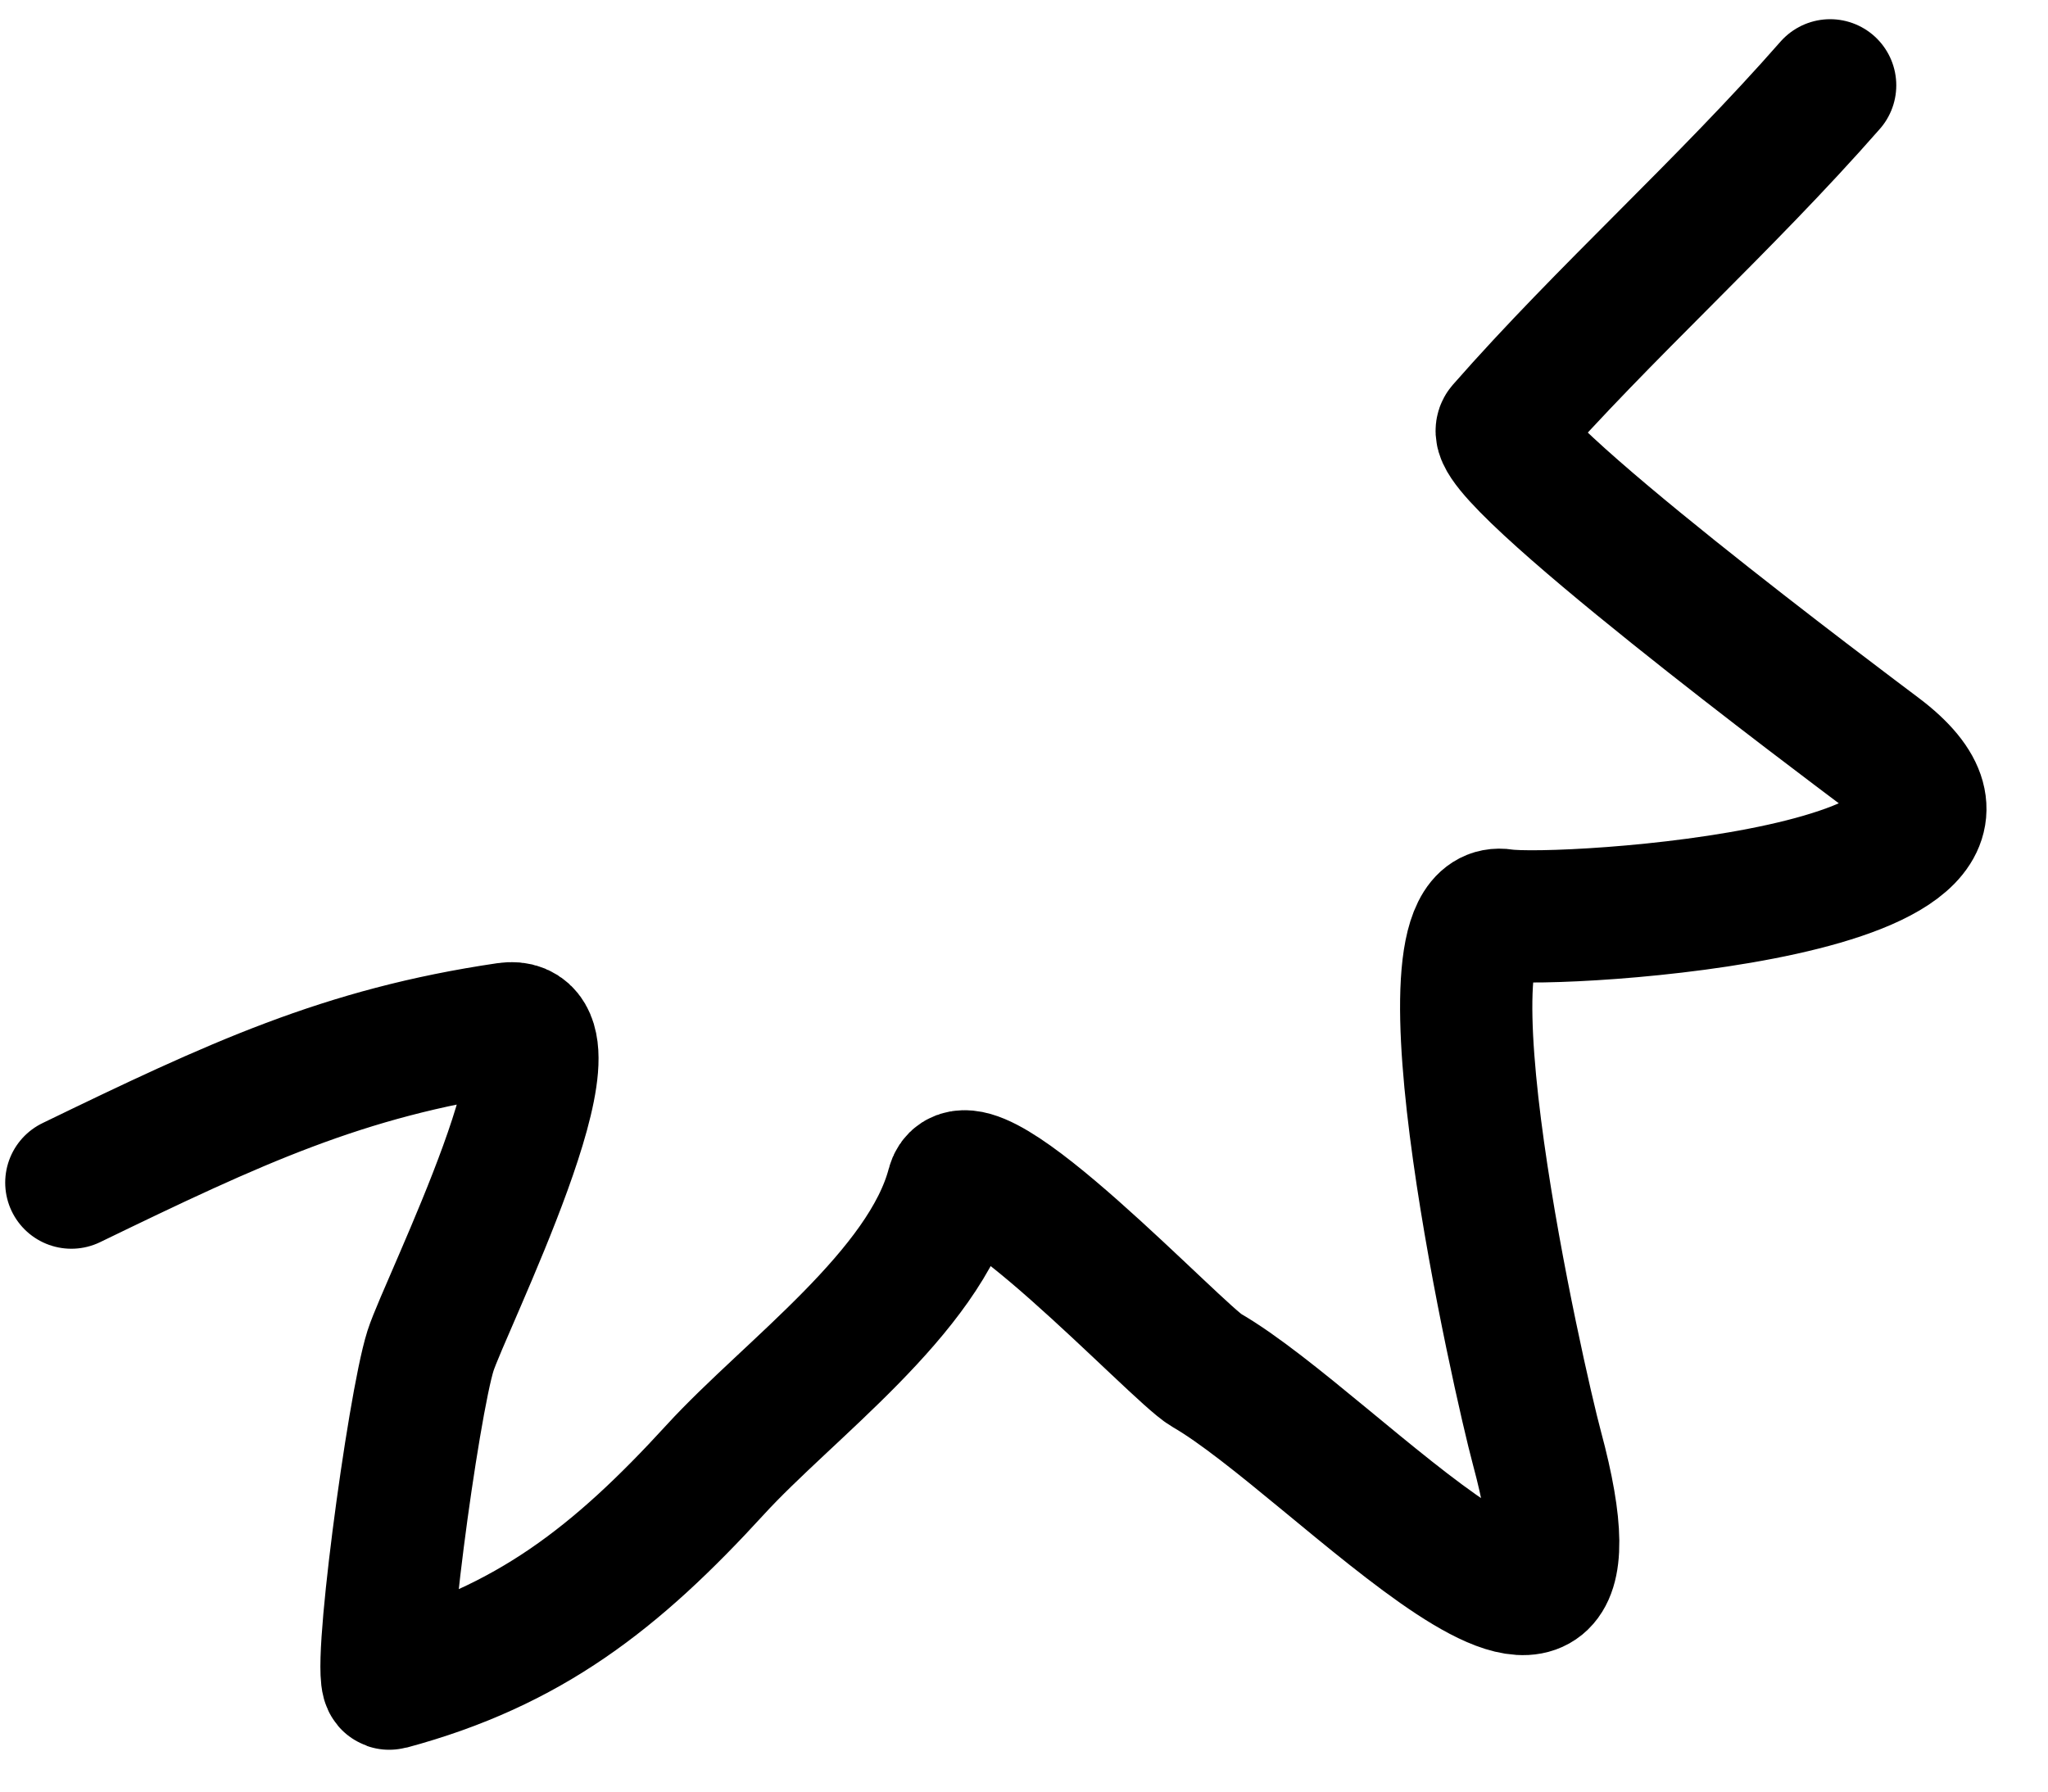
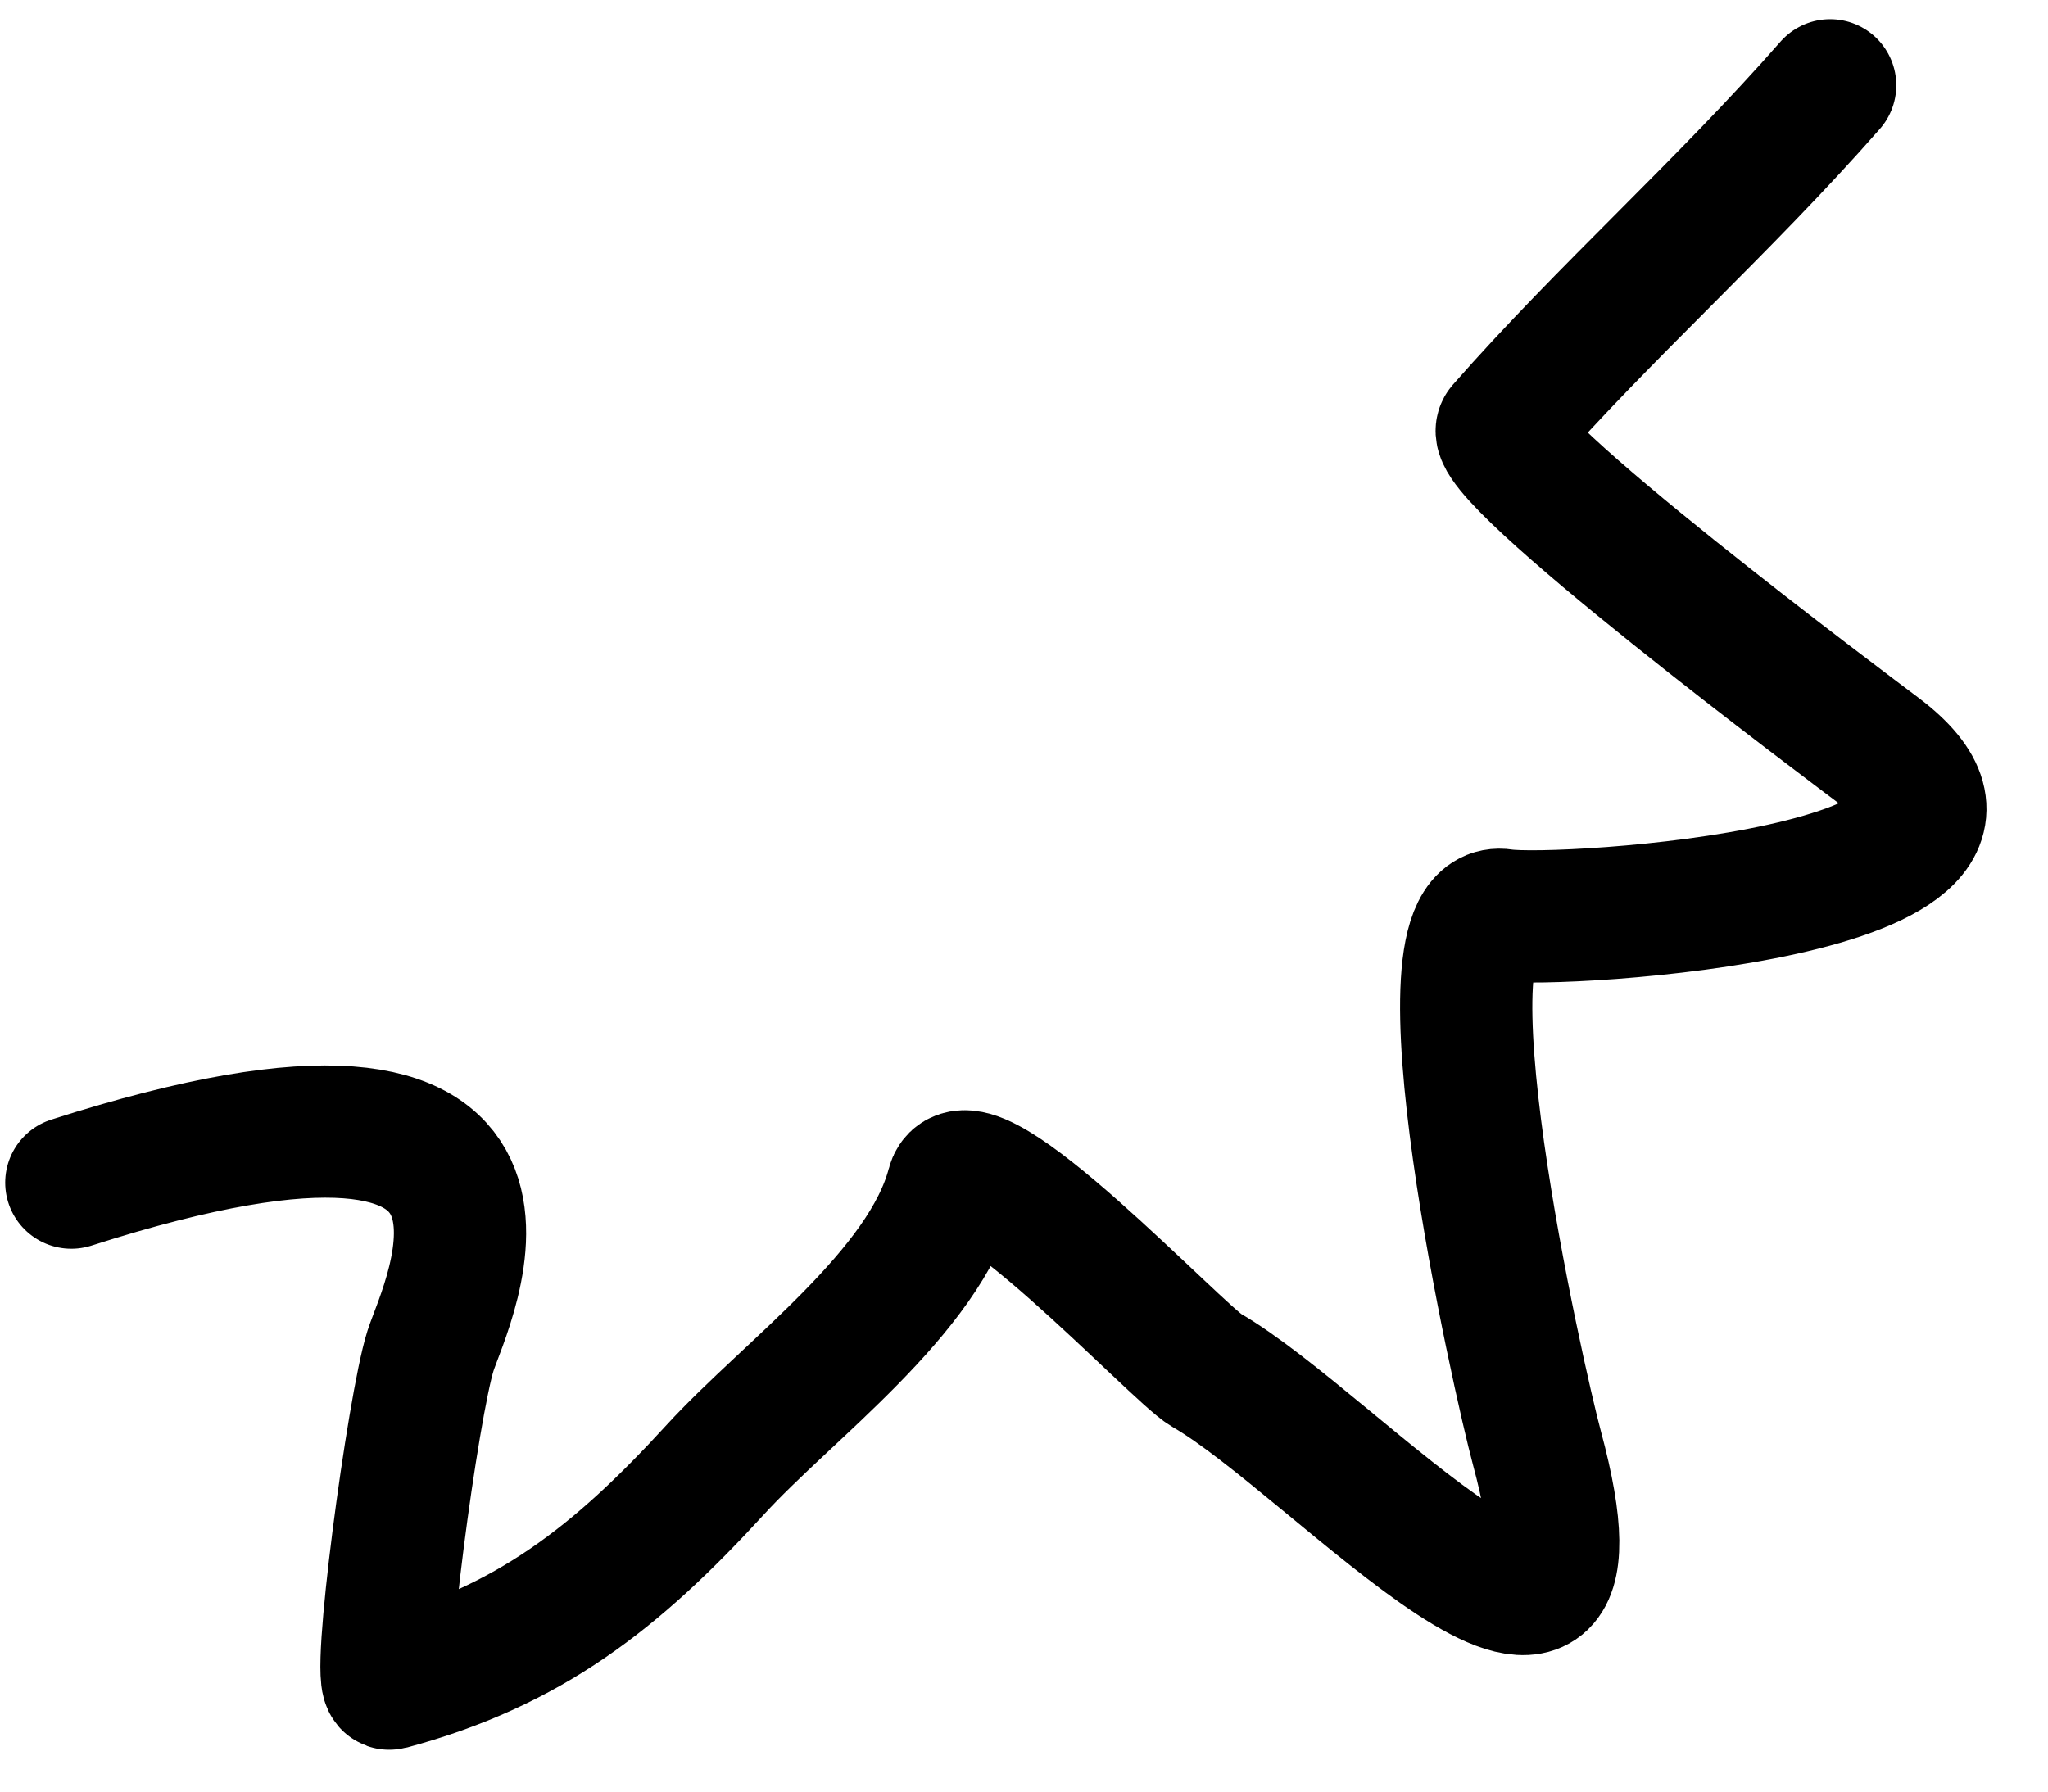
<svg xmlns="http://www.w3.org/2000/svg" width="24" height="21" viewBox="0 0 24 21" fill="none">
-   <path d="M0.836 13.862C2.757 12.931 4.023 12.339 5.939 12.057C6.915 11.914 5.215 15.299 5.045 15.833C4.84 16.479 4.397 19.782 4.568 19.735C6.201 19.295 7.222 18.495 8.382 17.227C9.239 16.29 10.835 15.153 11.164 13.898C11.34 13.224 13.798 15.865 14.135 16.059C15.649 16.931 19.038 20.783 18.011 16.973C17.8 16.189 16.528 10.556 17.618 10.726C18.265 10.827 24.219 10.46 22.019 8.8C21.728 8.58 17.352 5.313 17.609 5.02C18.805 3.656 20.204 2.418 21.447 1" stroke="black" stroke-width="1.55" stroke-linecap="round" />
+   <path d="M0.836 13.862C6.915 11.914 5.215 15.299 5.045 15.833C4.84 16.479 4.397 19.782 4.568 19.735C6.201 19.295 7.222 18.495 8.382 17.227C9.239 16.29 10.835 15.153 11.164 13.898C11.34 13.224 13.798 15.865 14.135 16.059C15.649 16.931 19.038 20.783 18.011 16.973C17.8 16.189 16.528 10.556 17.618 10.726C18.265 10.827 24.219 10.46 22.019 8.8C21.728 8.58 17.352 5.313 17.609 5.02C18.805 3.656 20.204 2.418 21.447 1" stroke="black" stroke-width="1.55" stroke-linecap="round" />
</svg>